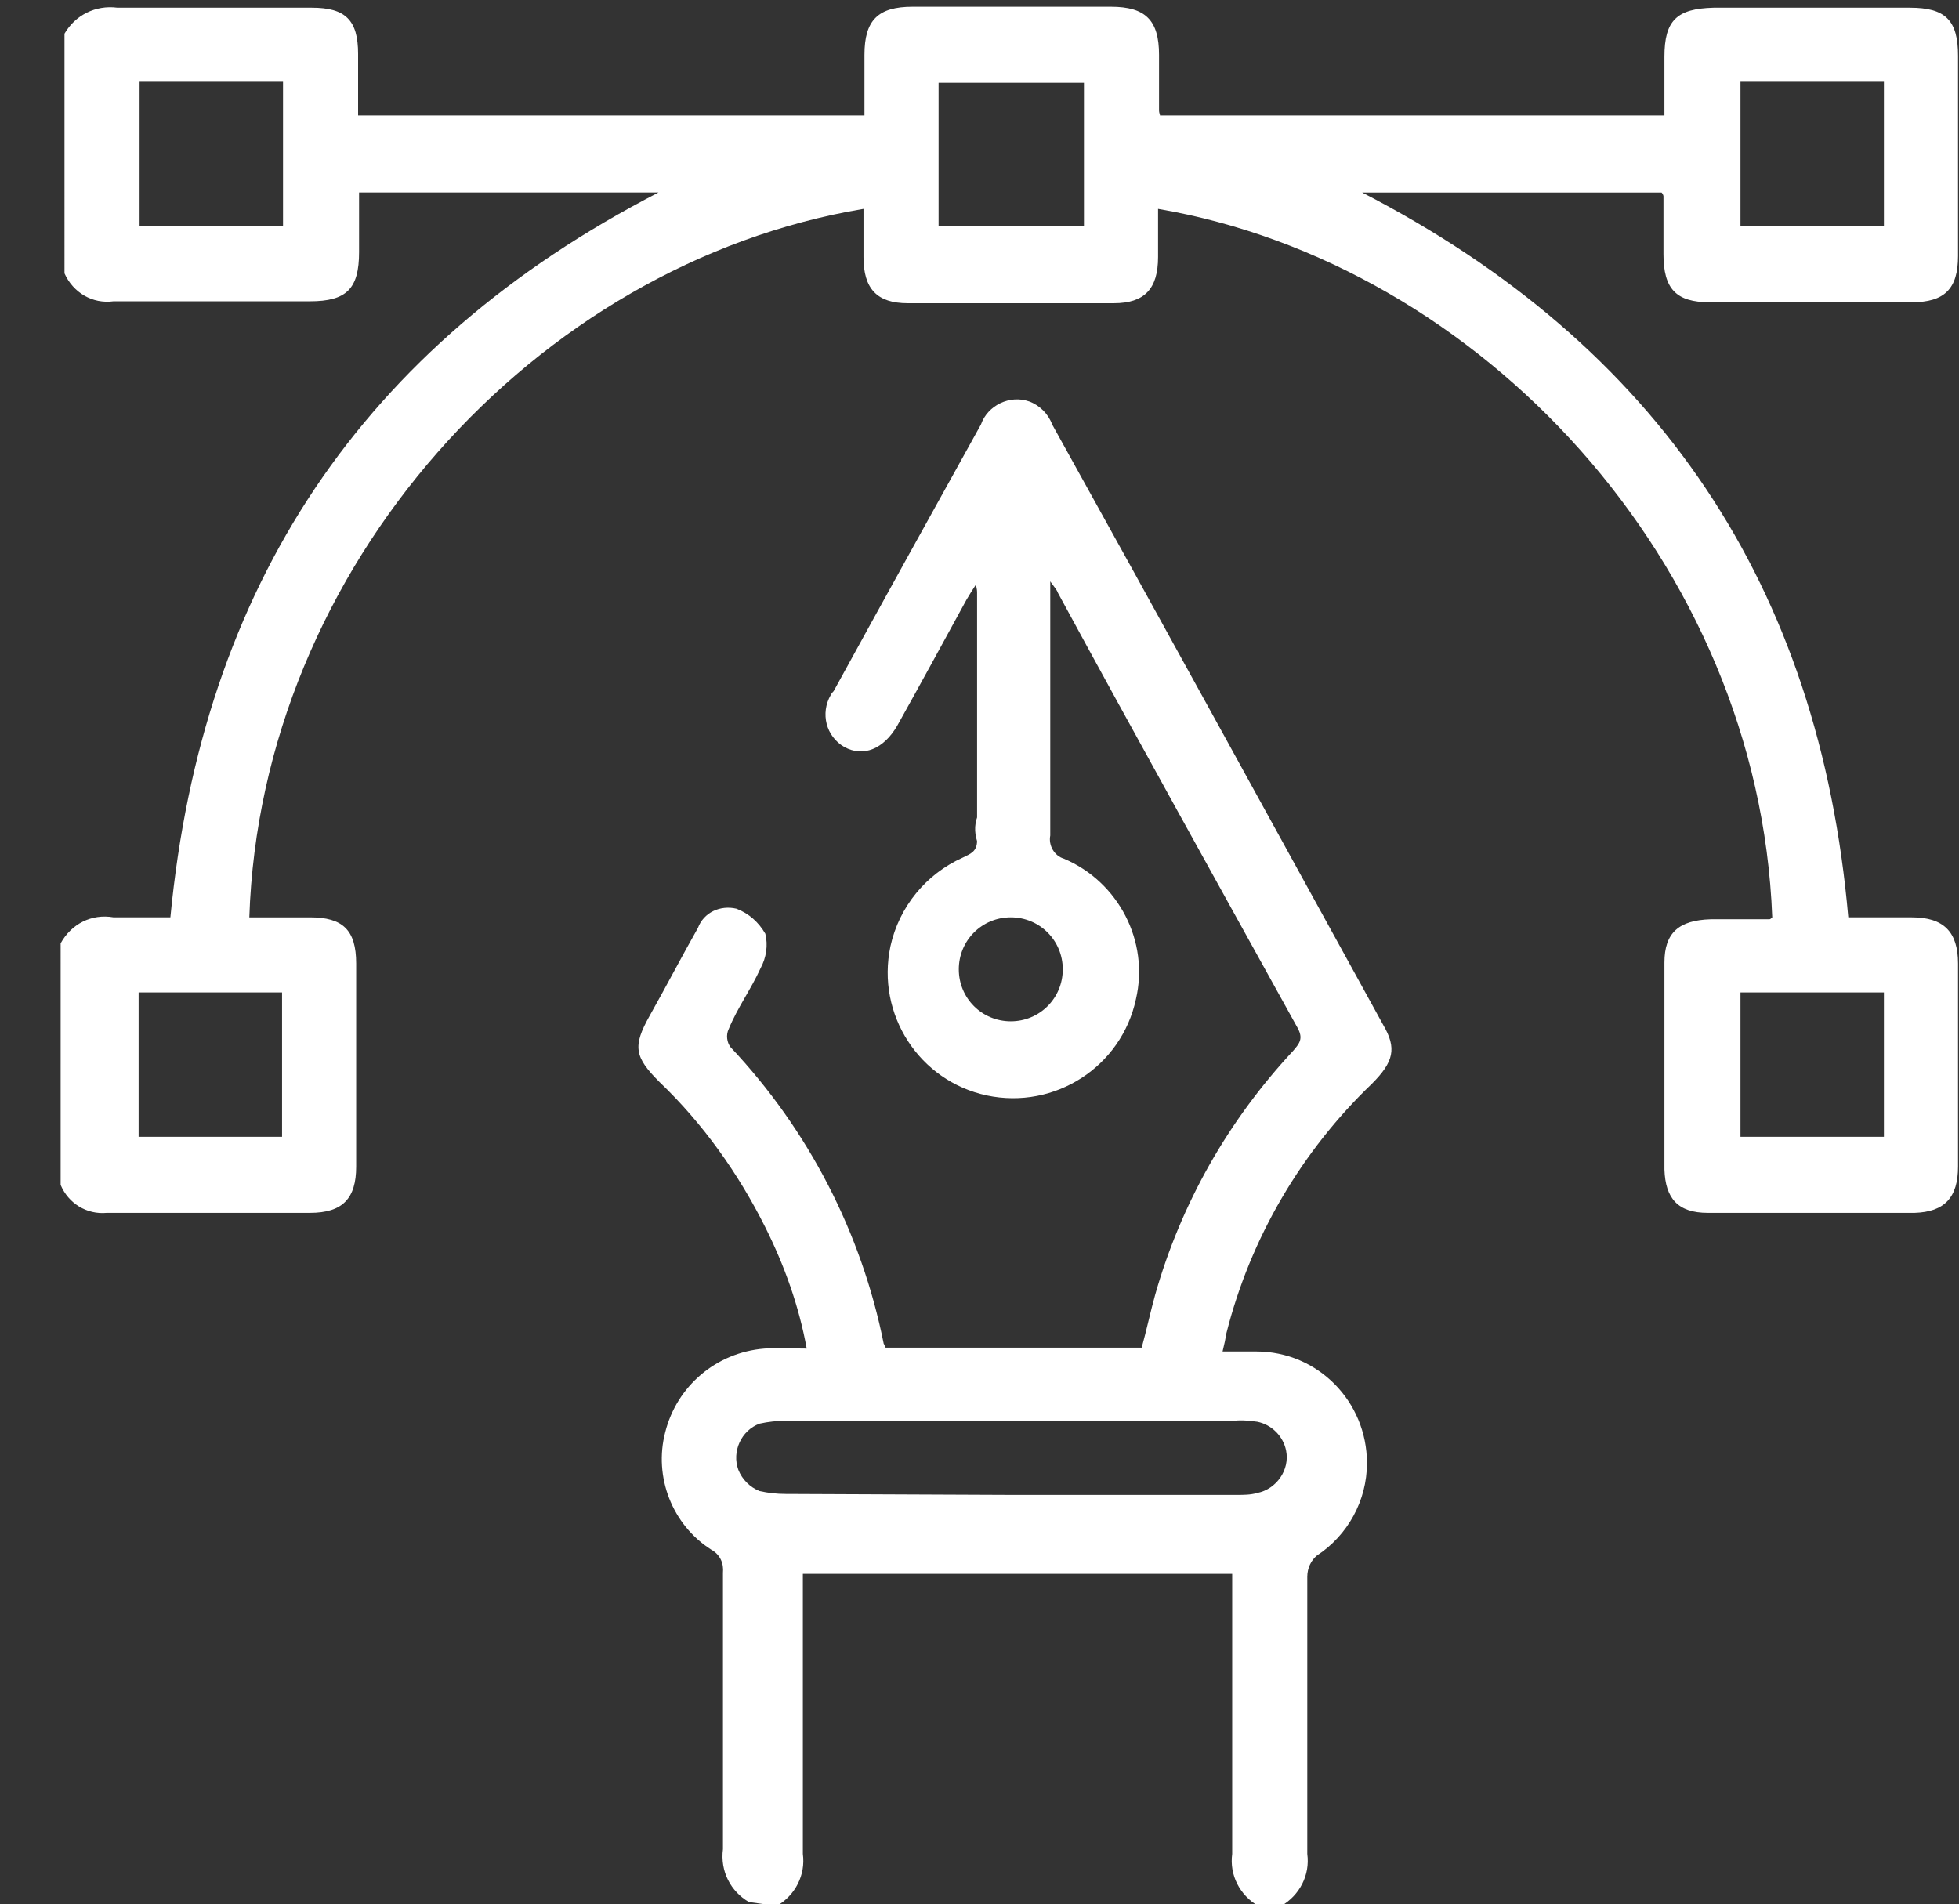
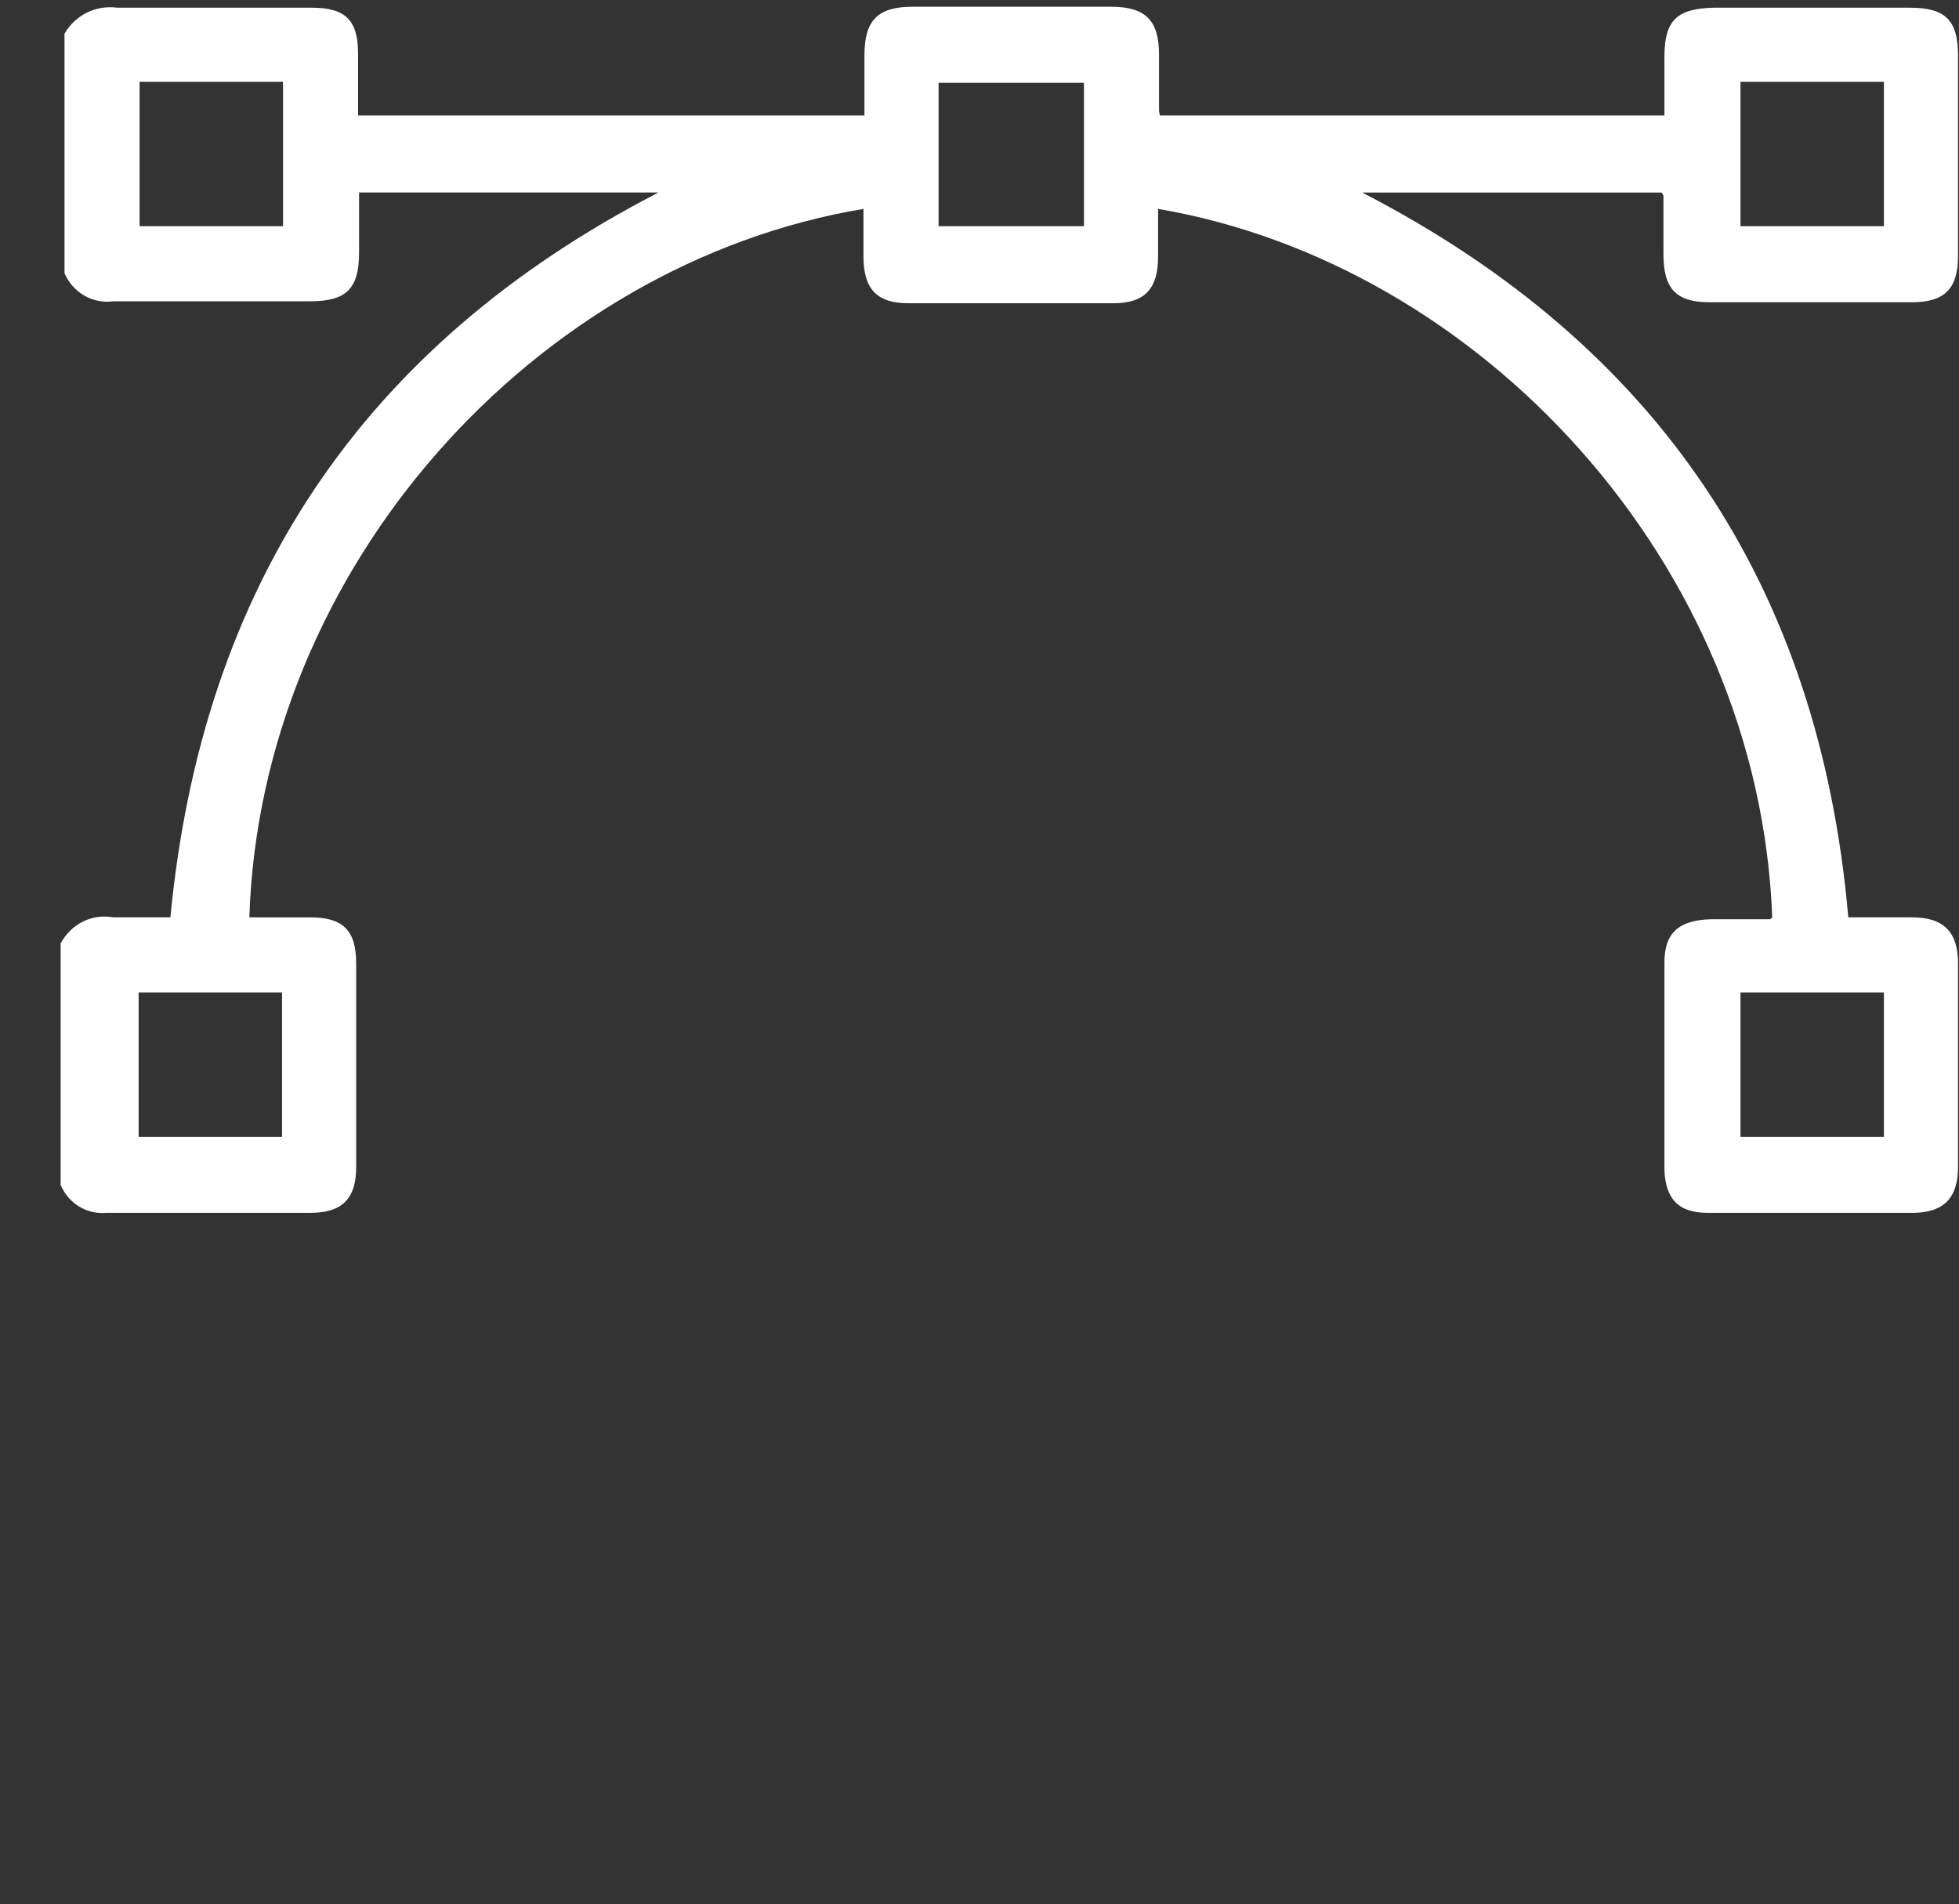
<svg xmlns="http://www.w3.org/2000/svg" version="1.1" id="Layer_1" x="0px" y="0px" viewBox="-160 272 203.5 197.8" style="enable-background:new -160 272 203.5 197.8;" xml:space="preserve">
  <rect x="-160" y="272" width="203.5" height="197.8" fill="#333333" stroke="none" />
  <style type="text/css">
	.st0{fill:#FFFFFF;}
</style>
  <g>
    <path class="st0" d="M-153.3,275.5c1.1-1.9,3.2-3,5.5-2.7c6.7,0,13.5,0,20.2,0c3.5,0,4.8,1.3,4.8,4.8c0,2.1,0,4.2,0,6.4h52.6   c0-2.2,0-4.2,0-6.3c0-3.6,1.4-5,5-5c6.9,0,13.7,0,20.6,0c3.6,0,5,1.4,5,5c0,1.9,0,3.9,0,5.8c0,0.2,0.1,0.4,0.1,0.5h52.4v-6.1   c0-3.8,1.3-5,5.1-5.1h20.4c3.7,0,5,1.3,5,5c0,6.9,0,13.8,0,20.8c0,3.4-1.4,4.8-4.8,4.8c-7,0-14,0-21,0c-3.5,0-4.8-1.4-4.8-5   c0-2,0-4,0-6c0,0,0-0.2-0.2-0.4h-31.1c30.8,15.9,47.5,40.9,50.5,75.3c2.2,0,4.4,0,6.6,0c3.3,0,4.8,1.5,4.8,4.8c0,7.1,0,14.1,0,21.1   c0,3.2-1.4,4.7-4.5,4.8c-7.2,0-14.3,0-21.5,0c-3.1,0-4.4-1.5-4.5-4.5c0-7.2,0-14.4,0-21.5c0-3.1,1.5-4.4,4.8-4.5h6.1   c0.1,0,0.2-0.1,0.3-0.2c-1.4-36.9-30.4-67.9-63.8-73.6c0,1.7,0,3.3,0,5c0,3.3-1.4,4.8-4.6,4.8c-7.2,0-14.3,0-21.4,0   c-3.2,0-4.6-1.5-4.6-4.8c0-1.7,0-3.3,0-5c-34.1,5.7-62.6,37.2-63.8,73.6h6.3c3.4,0,4.8,1.3,4.8,4.8c0,7.1,0,14.1,0,21.1   c0,3.3-1.4,4.8-4.8,4.8c-7,0-14.1,0-21.1,0c-2.1,0.2-4-1-4.8-2.9V370c1.1-2,3.2-3.1,5.5-2.7c2,0,3.9,0,5.9,0   c3.3-34.4,19.9-59.4,50.7-75.3h-31.1c0,2.2,0,4.2,0,6.2c0,3.8-1.3,5.1-5.1,5.1c-6.8,0-13.6,0-20.4,0c-2.2,0.3-4.2-0.9-5.1-2.9   L-153.3,275.5z M-47.4,280.6h-15.1v14.9h15.1V280.6z M-145.5,295.5h14.9v-15h-14.9V295.5z M35.8,280.5H20.8v15h14.9V280.5z    M-145.6,390.1h14.9v-15h-14.9L-145.6,390.1z M20.8,375.1v15h14.9v-15H20.8z" />
-     <path class="st0" d="M-82.2,469.6c-1.9-1.1-3-3.2-2.7-5.5c0-9.6,0-19.1,0-28.7c0.1-1-0.3-1.9-1.2-2.4c-4.1-2.6-6-7.6-4.8-12.2   c1.2-4.8,5.3-8.3,10.3-8.7c1.4-0.1,2.8,0,4.4,0c-0.8-4.4-2.3-8.6-4.3-12.6c-2.8-5.6-6.5-10.8-11-15.1c-2.6-2.6-2.8-3.7-1-6.9   c1.8-3.2,3.3-6.1,5-9.1c0.6-1.6,2.3-2.4,4-2c1.3,0.5,2.3,1.4,3,2.6c0.3,1.2,0.1,2.5-0.5,3.6c-1,2.2-2.4,4.1-3.3,6.3   c-0.3,0.6-0.2,1.4,0.2,1.9c8.1,8.6,13.6,19.3,15.9,30.8c0.1,0.1,0.1,0.3,0.2,0.4h26.6c0.5-1.8,0.9-3.7,1.4-5.5   c2.7-9.5,7.6-18.1,14.3-25.3c0.7-0.8,1.1-1.3,0.5-2.4c-8.3-15-16.7-30.1-24.9-45.2c-0.1-0.3-0.3-0.5-0.8-1.2v6.8   c0,6.5,0,13.1,0,19.6c-0.2,1,0.4,2.1,1.4,2.4c5.7,2.4,8.9,8.6,7.5,14.6c-1.5,7-8.4,11.5-15.5,10c-7-1.5-11.5-8.4-10-15.5   c0.9-4.1,3.7-7.5,7.5-9.2c0.8-0.4,1.5-0.6,1.5-1.8c0-8.6,0-17.2,0-25.8c0-0.3-0.1-0.5-0.1-0.8c-0.4,0.6-0.7,1.1-1,1.6   c-2.4,4.4-4.8,8.8-7.2,13.1c-1.4,2.4-3.5,3.3-5.5,2.2c-1.9-1.1-2.5-3.5-1.4-5.4c0.1-0.2,0.2-0.3,0.3-0.4   c5.1-9.3,10.2-18.5,15.3-27.7c0.7-2,3-3.1,5-2.4c1.1,0.4,2,1.3,2.4,2.4c11.5,20.7,22.9,41.5,34.4,62.4c1.4,2.4,1.1,3.8-1.2,6.1   c-7.3,7-12.6,16-15.1,25.9c-0.1,0.6-0.2,1.1-0.4,1.9c1.2,0,2.4,0,3.5,0c6.4,0,11.5,5.2,11.5,11.6c0,3.9-2,7.5-5.2,9.6   c-0.6,0.5-1,1.3-1,2.2c0,9.6,0,19.1,0,28.8c0.3,2.2-0.8,4.3-2.7,5.4h-2.4c-1.9-1.1-3-3.2-2.7-5.4c0-9,0-18.1,0-27.1v-2h-44.6v2.2   c0,9,0,17.9,0,26.9c0.3,2.2-0.8,4.3-2.7,5.4L-82.2,469.6z M-55.1,427.3h23.6c0.7,0,1.4,0,2.1-0.2c2-0.4,3.4-2.4,3-4.4   c-0.3-1.5-1.5-2.7-3-3c-0.8-0.1-1.6-0.2-2.4-0.1c-15.5,0-31,0-46.5,0c-1,0-1.9,0.1-2.8,0.3c-1.9,0.7-2.9,2.9-2.2,4.8   c0.4,1,1.2,1.8,2.2,2.2c0.9,0.2,1.8,0.3,2.7,0.3L-55.1,427.3z M-49.6,372.7c0-3-2.4-5.4-5.4-5.4c-3,0-5.4,2.4-5.4,5.4   c0,3,2.4,5.4,5.4,5.4c0,0,0,0,0,0C-52,378.1-49.6,375.7-49.6,372.7L-49.6,372.7z" />
-     <path class="st0" d="M-51.1,358.1c0.1,2.1-1.6,3.8-3.7,3.9c-2.1,0.1-3.8-1.6-3.9-3.7c-0.1-2.1,1.6-3.8,3.7-3.9c0,0,0.1,0,0.1,0   C-52.9,354.5-51.3,356-51.1,358.1z" />
  </g>
</svg>